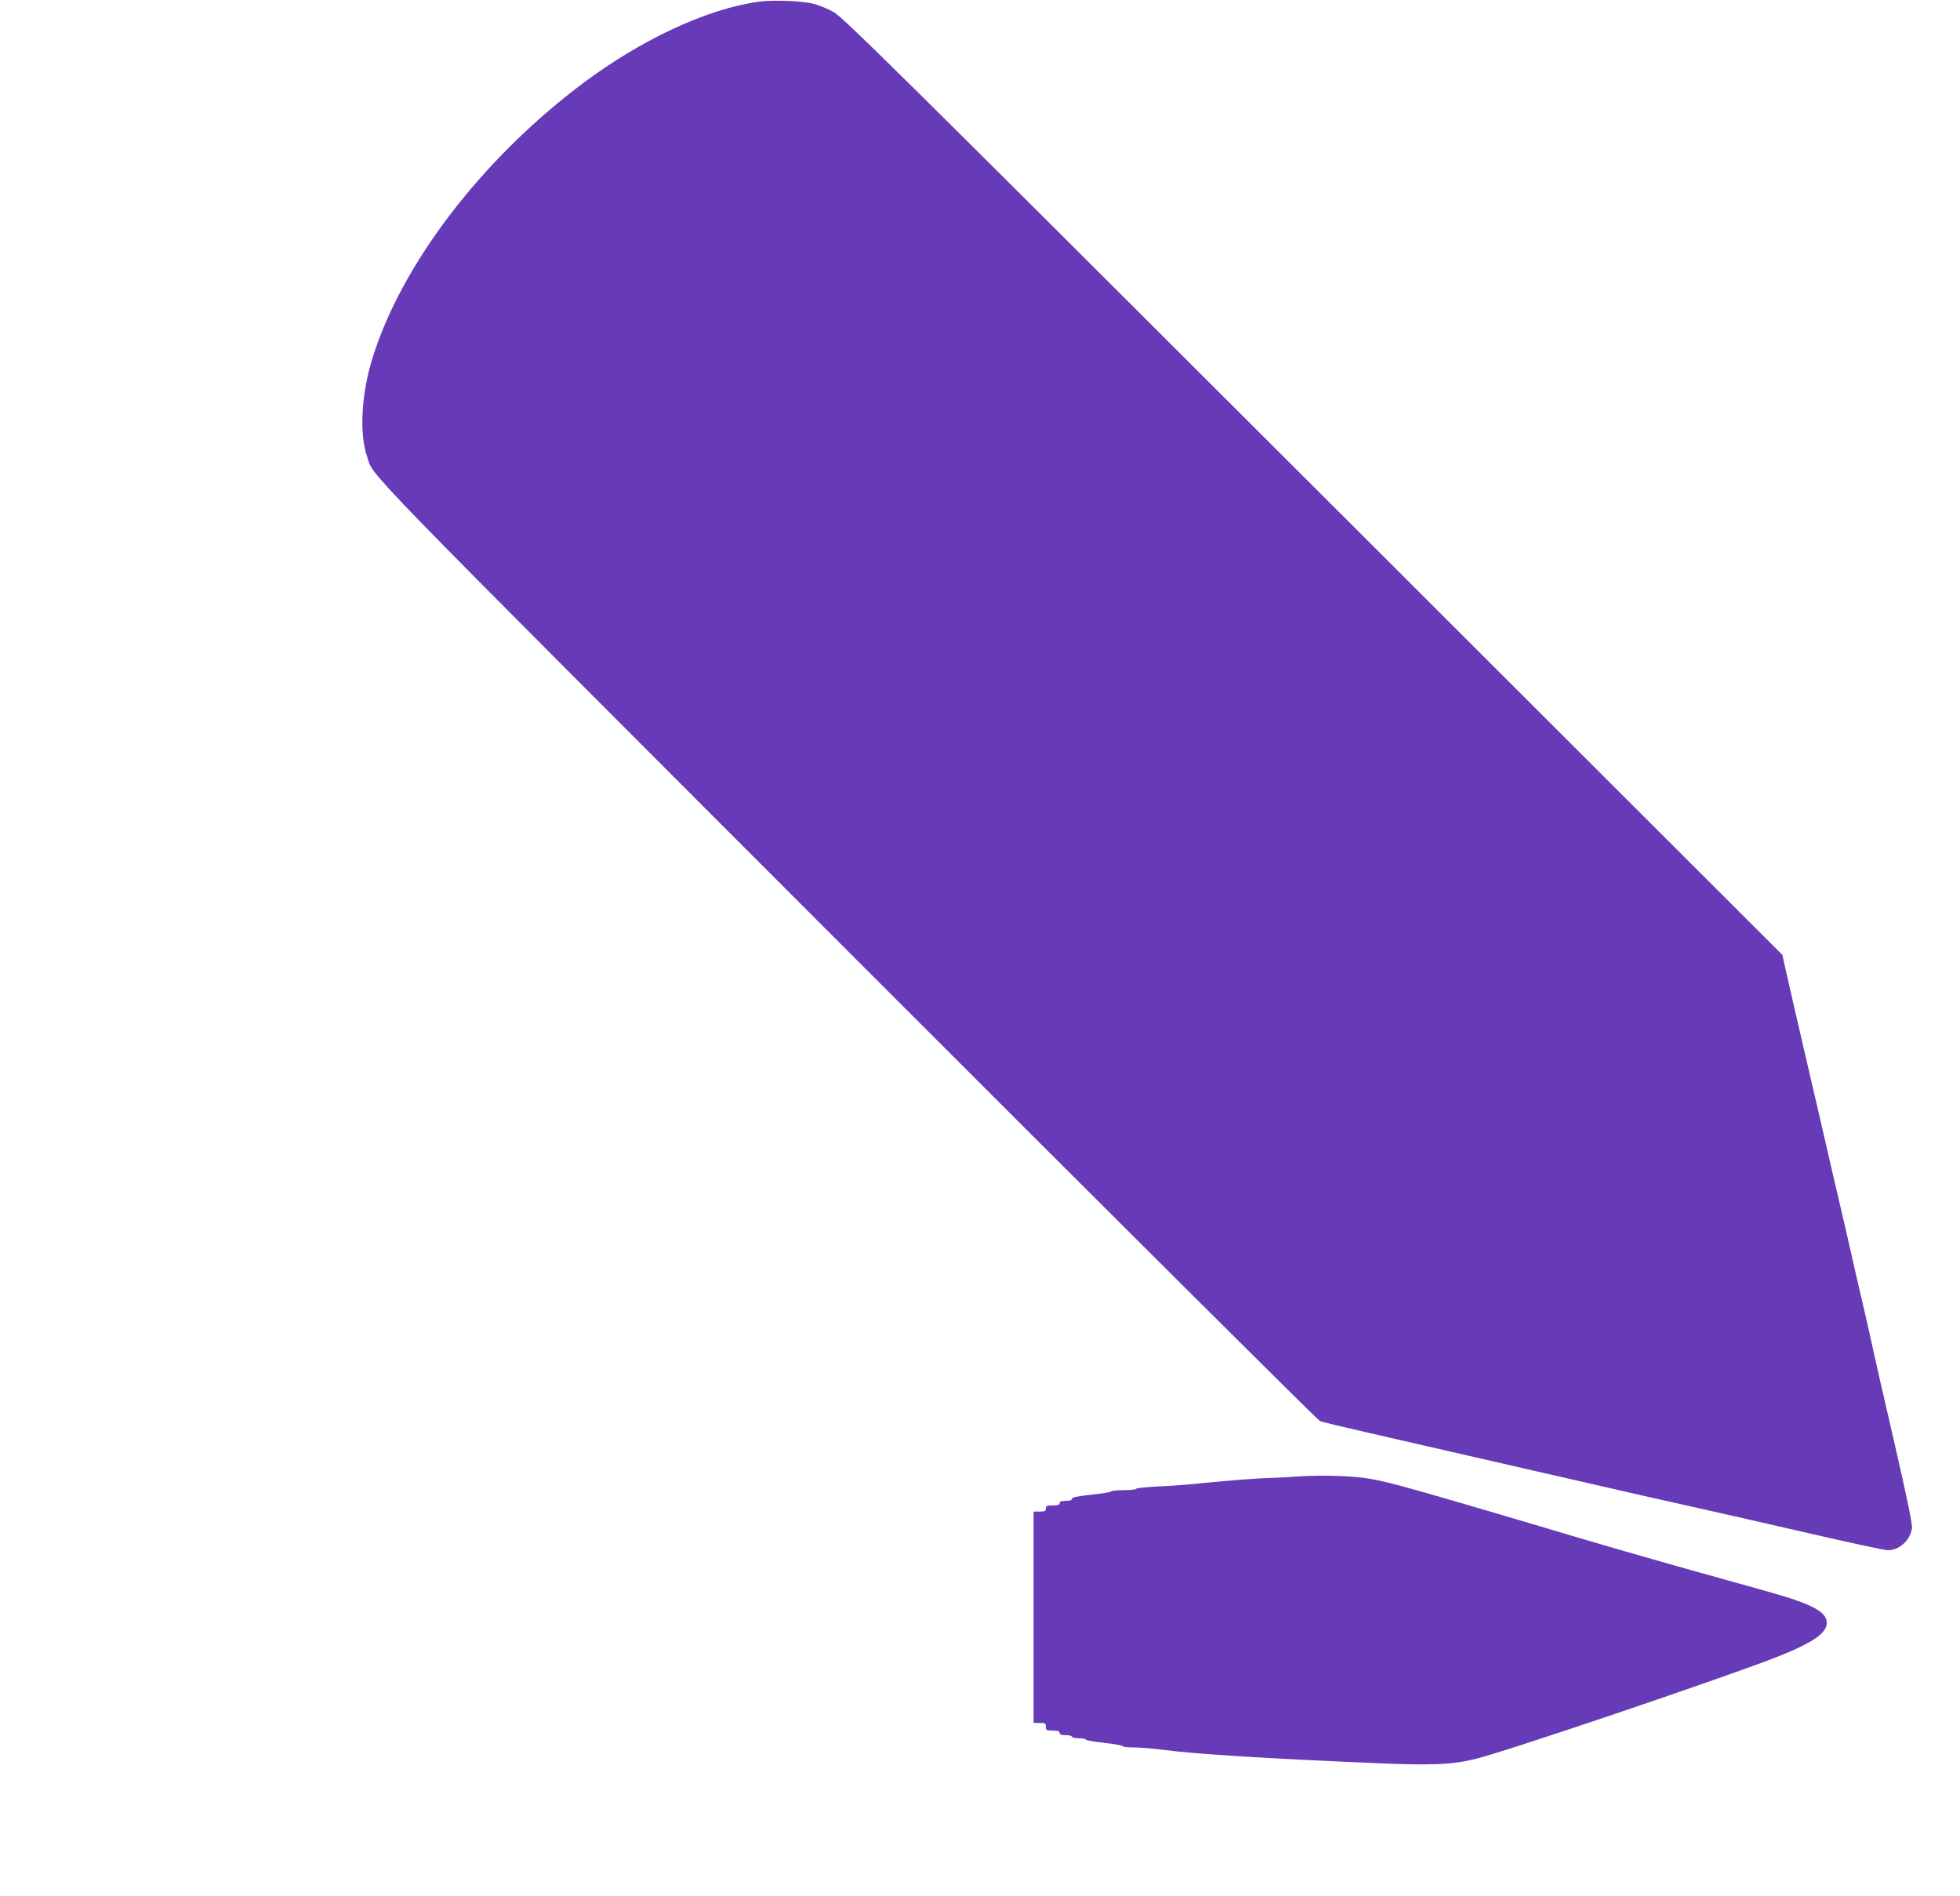
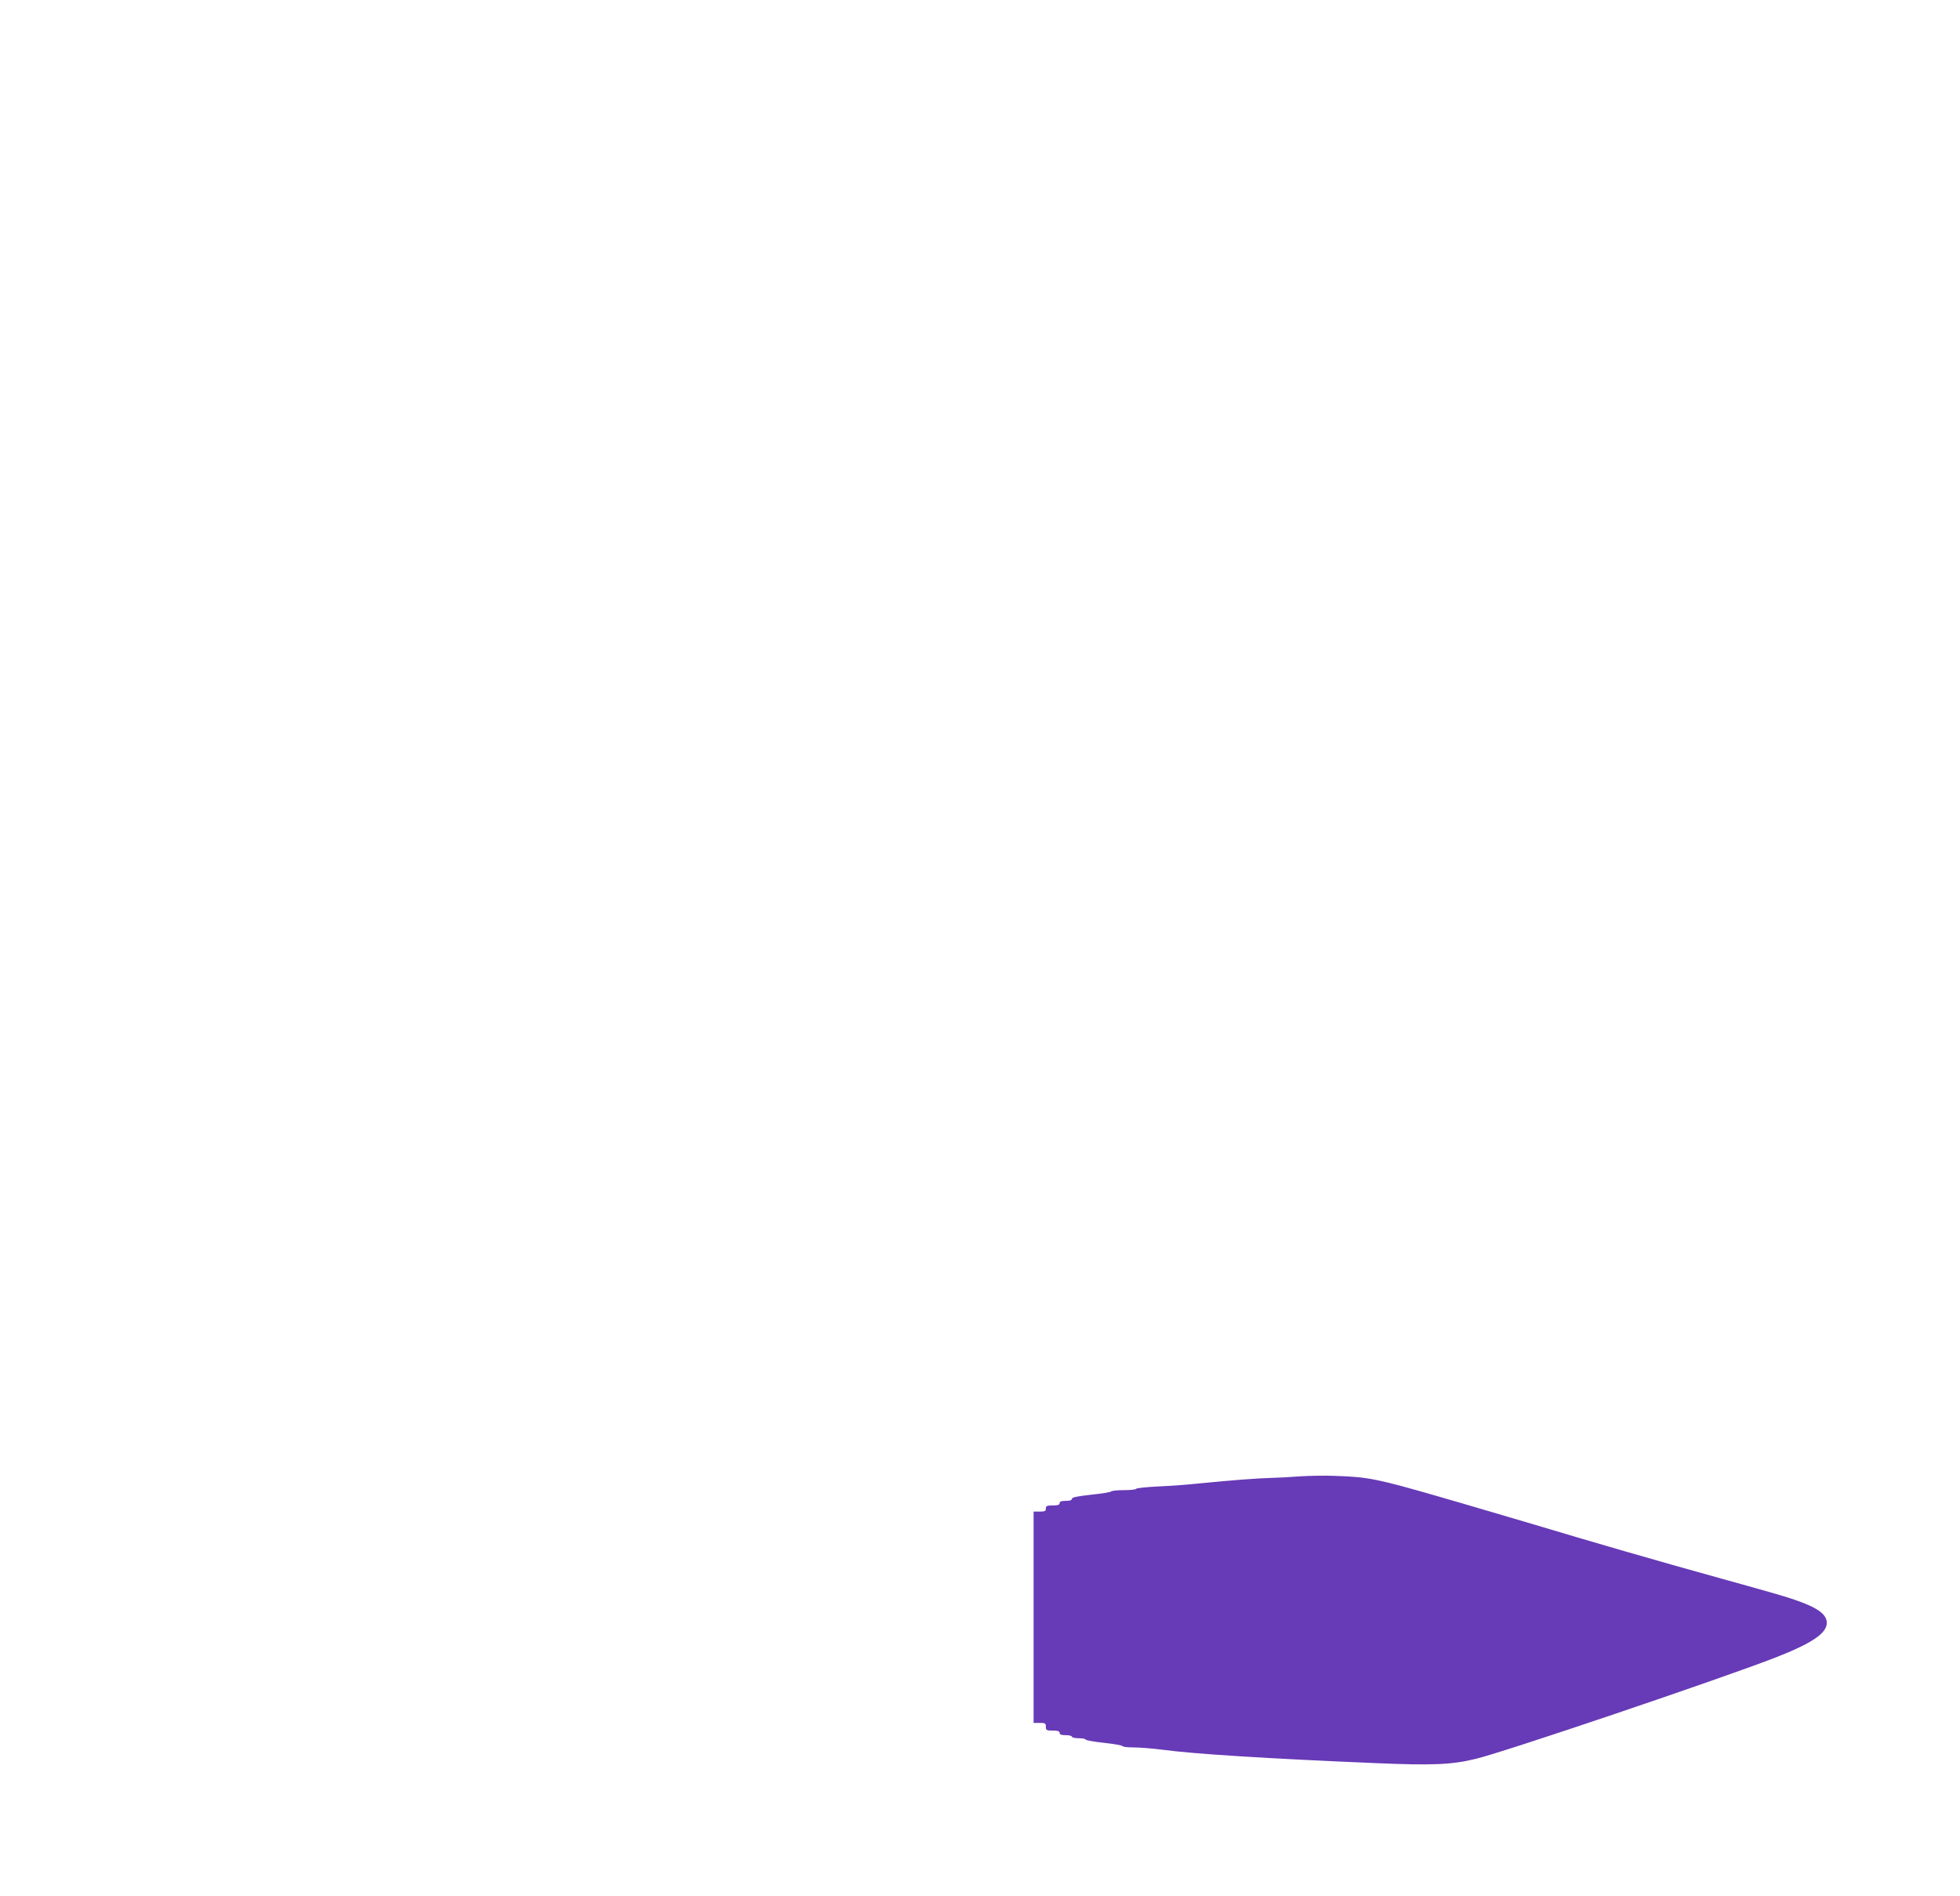
<svg xmlns="http://www.w3.org/2000/svg" version="1.0" width="1280pt" height="1238pt" viewBox="0 0 1280 1238" preserveAspectRatio="xMidYMid meet">
  <g transform="translate(0,1238) scale(0.1,-0.1)" fill="#673ab7" stroke="none">
-     <path d="M4956 12369 c-337 -46 -765 -245 -1151 -534 -659 -495 -1183 -1180 -1373 -1795 -72 -231 -86 -488 -36 -637 49 -145 -148 58 3133 -3225 1686 -1687 3077 -3072 3091 -3077 14 -6 153 -39 310 -75 157 -36 679 -156 1160 -266 481 -111 929 -212 995 -226 66 -14 363 -82 660 -150 297 -69 559 -126 581 -126 75 -2 145 60 160 139 5 27 -25 171 -119 582 -70 300 -135 589 -146 641 -11 52 -41 183 -66 290 -25 107 -57 245 -70 305 -14 61 -47 207 -75 325 -28 118 -64 274 -80 345 -16 72 -66 285 -110 475 -95 409 -133 573 -160 695 l-20 90 -3066 3062 c-2771 2767 -3073 3065 -3133 3096 -36 20 -93 43 -126 52 -73 19 -265 27 -359 14z" />
    <path d="M8490 2740 c-63 -5 -146 -9 -185 -10 -86 -2 -273 -16 -460 -35 -77 -8 -204 -18 -282 -21 -79 -4 -143 -11 -143 -15 0 -5 -36 -9 -79 -9 -44 0 -82 -4 -85 -9 -3 -4 -62 -14 -131 -21 -90 -10 -125 -17 -125 -27 0 -9 -13 -13 -40 -13 -29 0 -40 -4 -40 -15 0 -11 -12 -15 -45 -15 -38 0 -45 -3 -45 -20 0 -17 -7 -20 -40 -20 l-40 0 0 -690 0 -690 40 0 c36 0 40 -2 40 -25 0 -23 4 -25 45 -25 33 0 45 -4 45 -15 0 -11 11 -15 40 -15 22 0 40 -4 40 -10 0 -5 20 -10 45 -10 25 0 45 -4 45 -9 0 -4 54 -14 120 -21 66 -7 120 -17 120 -21 0 -5 33 -9 73 -9 40 0 125 -7 188 -15 209 -28 686 -58 1404 -88 356 -15 487 -10 641 28 186 44 1592 520 1954 660 242 94 340 160 340 228 0 72 -95 123 -373 201 -67 19 -205 58 -307 86 -434 120 -871 247 -1230 355 -80 24 -216 64 -302 89 -87 26 -229 67 -315 92 -409 118 -468 130 -683 137 -63 3 -167 1 -230 -3z" />
  </g>
</svg>